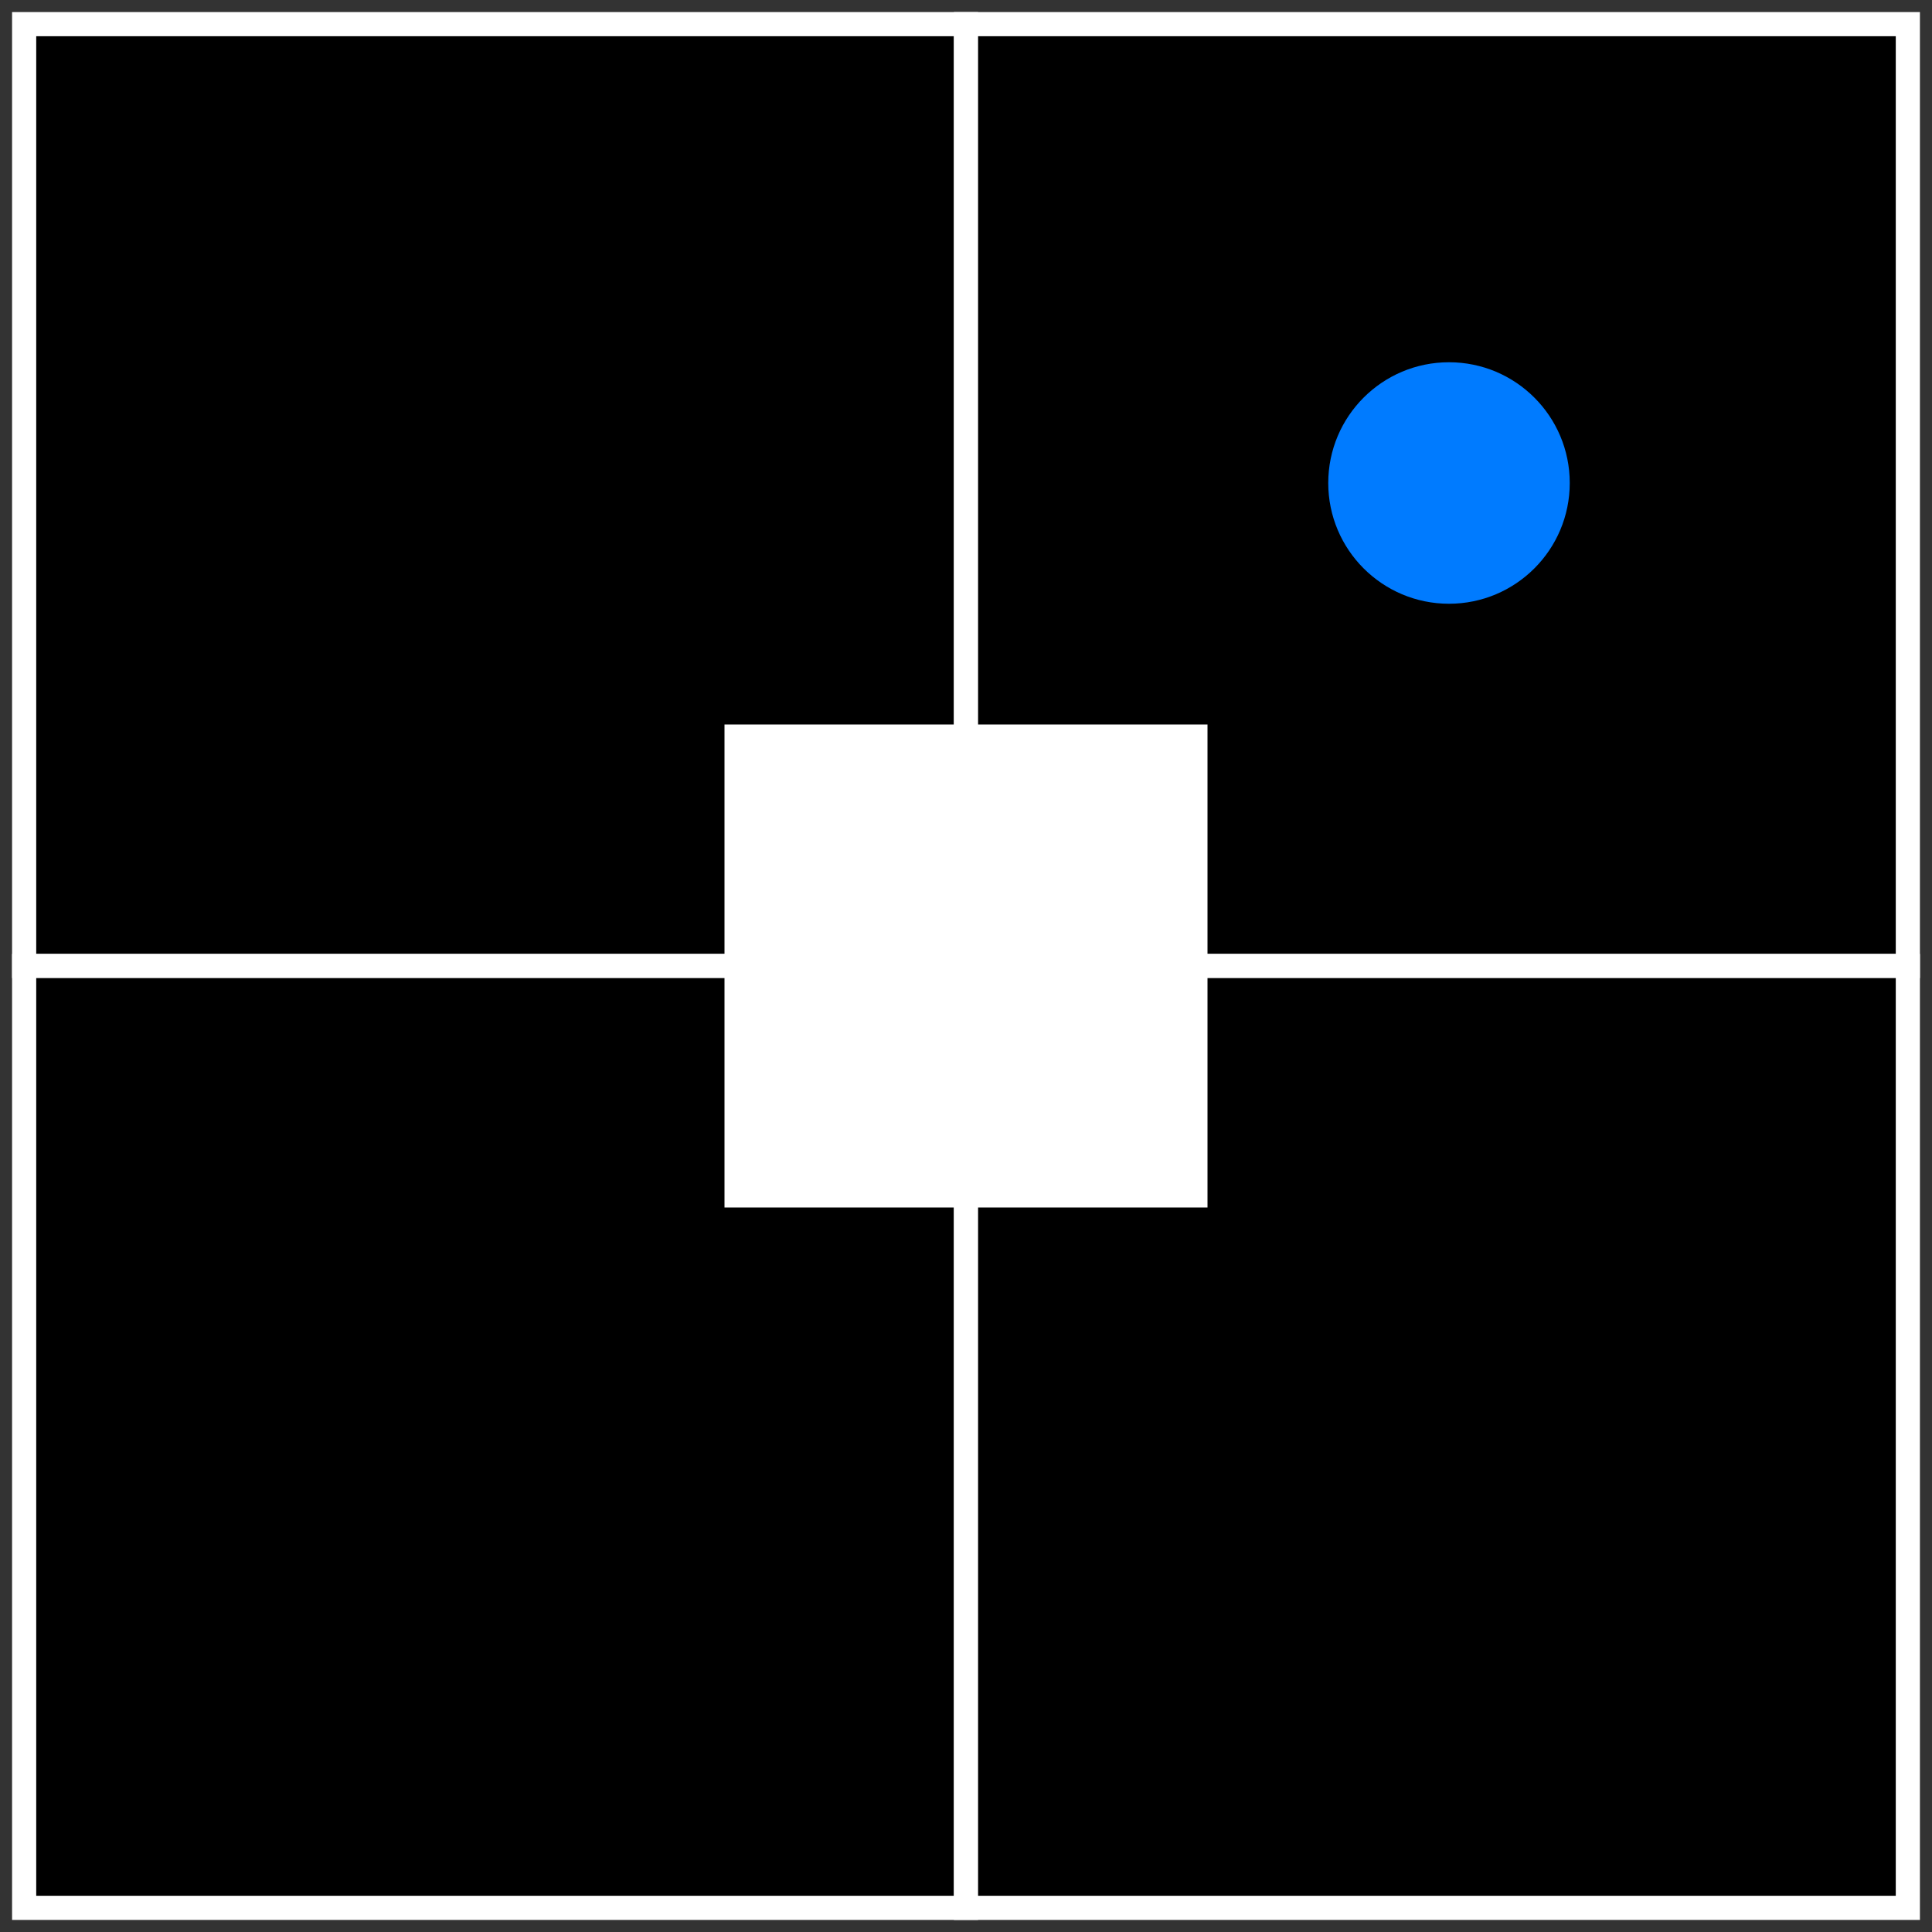
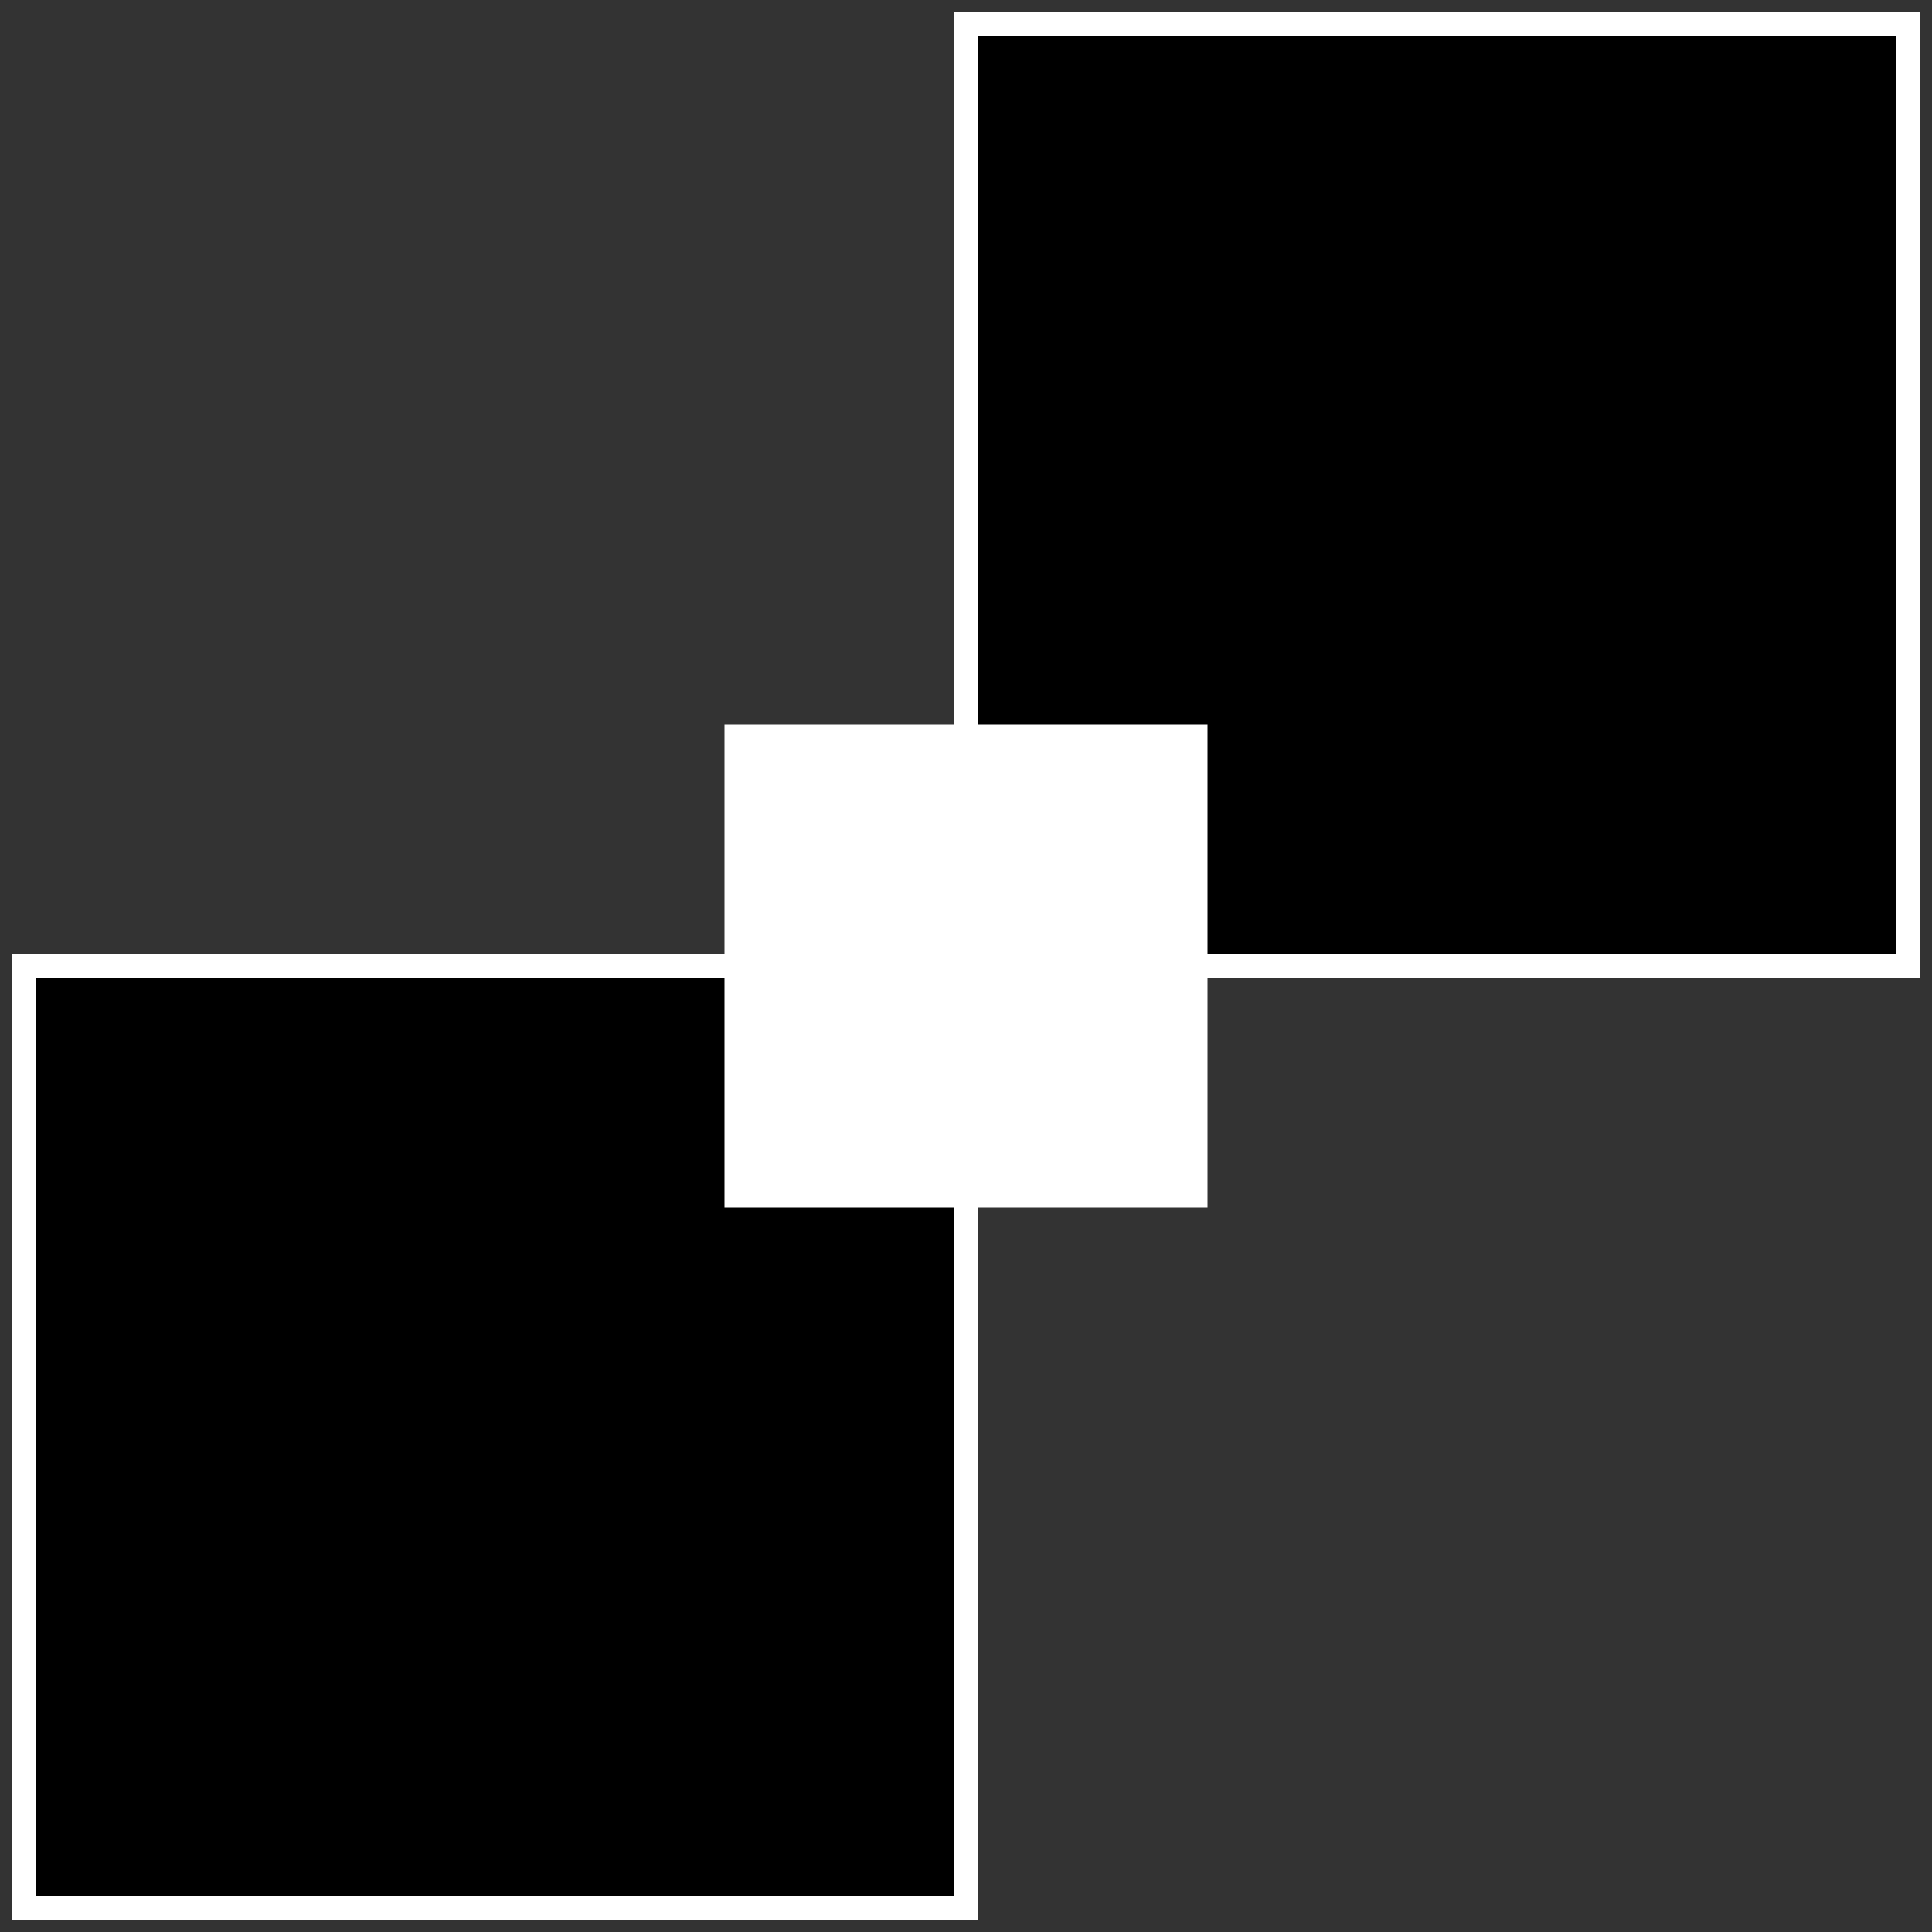
<svg xmlns="http://www.w3.org/2000/svg" width="3200" height="3200" viewBox="0 0 80 80">
  <rect x="0" y="0" width="80" height="80" fill="#333333" stroke="none" />
-   <polygon points="1 1, 40 1, 40 40, 1 40" fill="black" stroke="white" />
  <polygon points="40 1, 79 1, 79 40, 40 40" fill="black" stroke="white" />
  <polygon points="1 40, 40 40, 40 79, 1 79" fill="black" stroke="white" />
-   <polygon points="40 40, 79 40, 79 79, 40 79" fill="black" stroke="white" />
  <rect x="30" y="30" width="20" height="20" fill="white" />
-   <circle cx="60" cy="20" r="5" fill="#007bff" />
</svg>